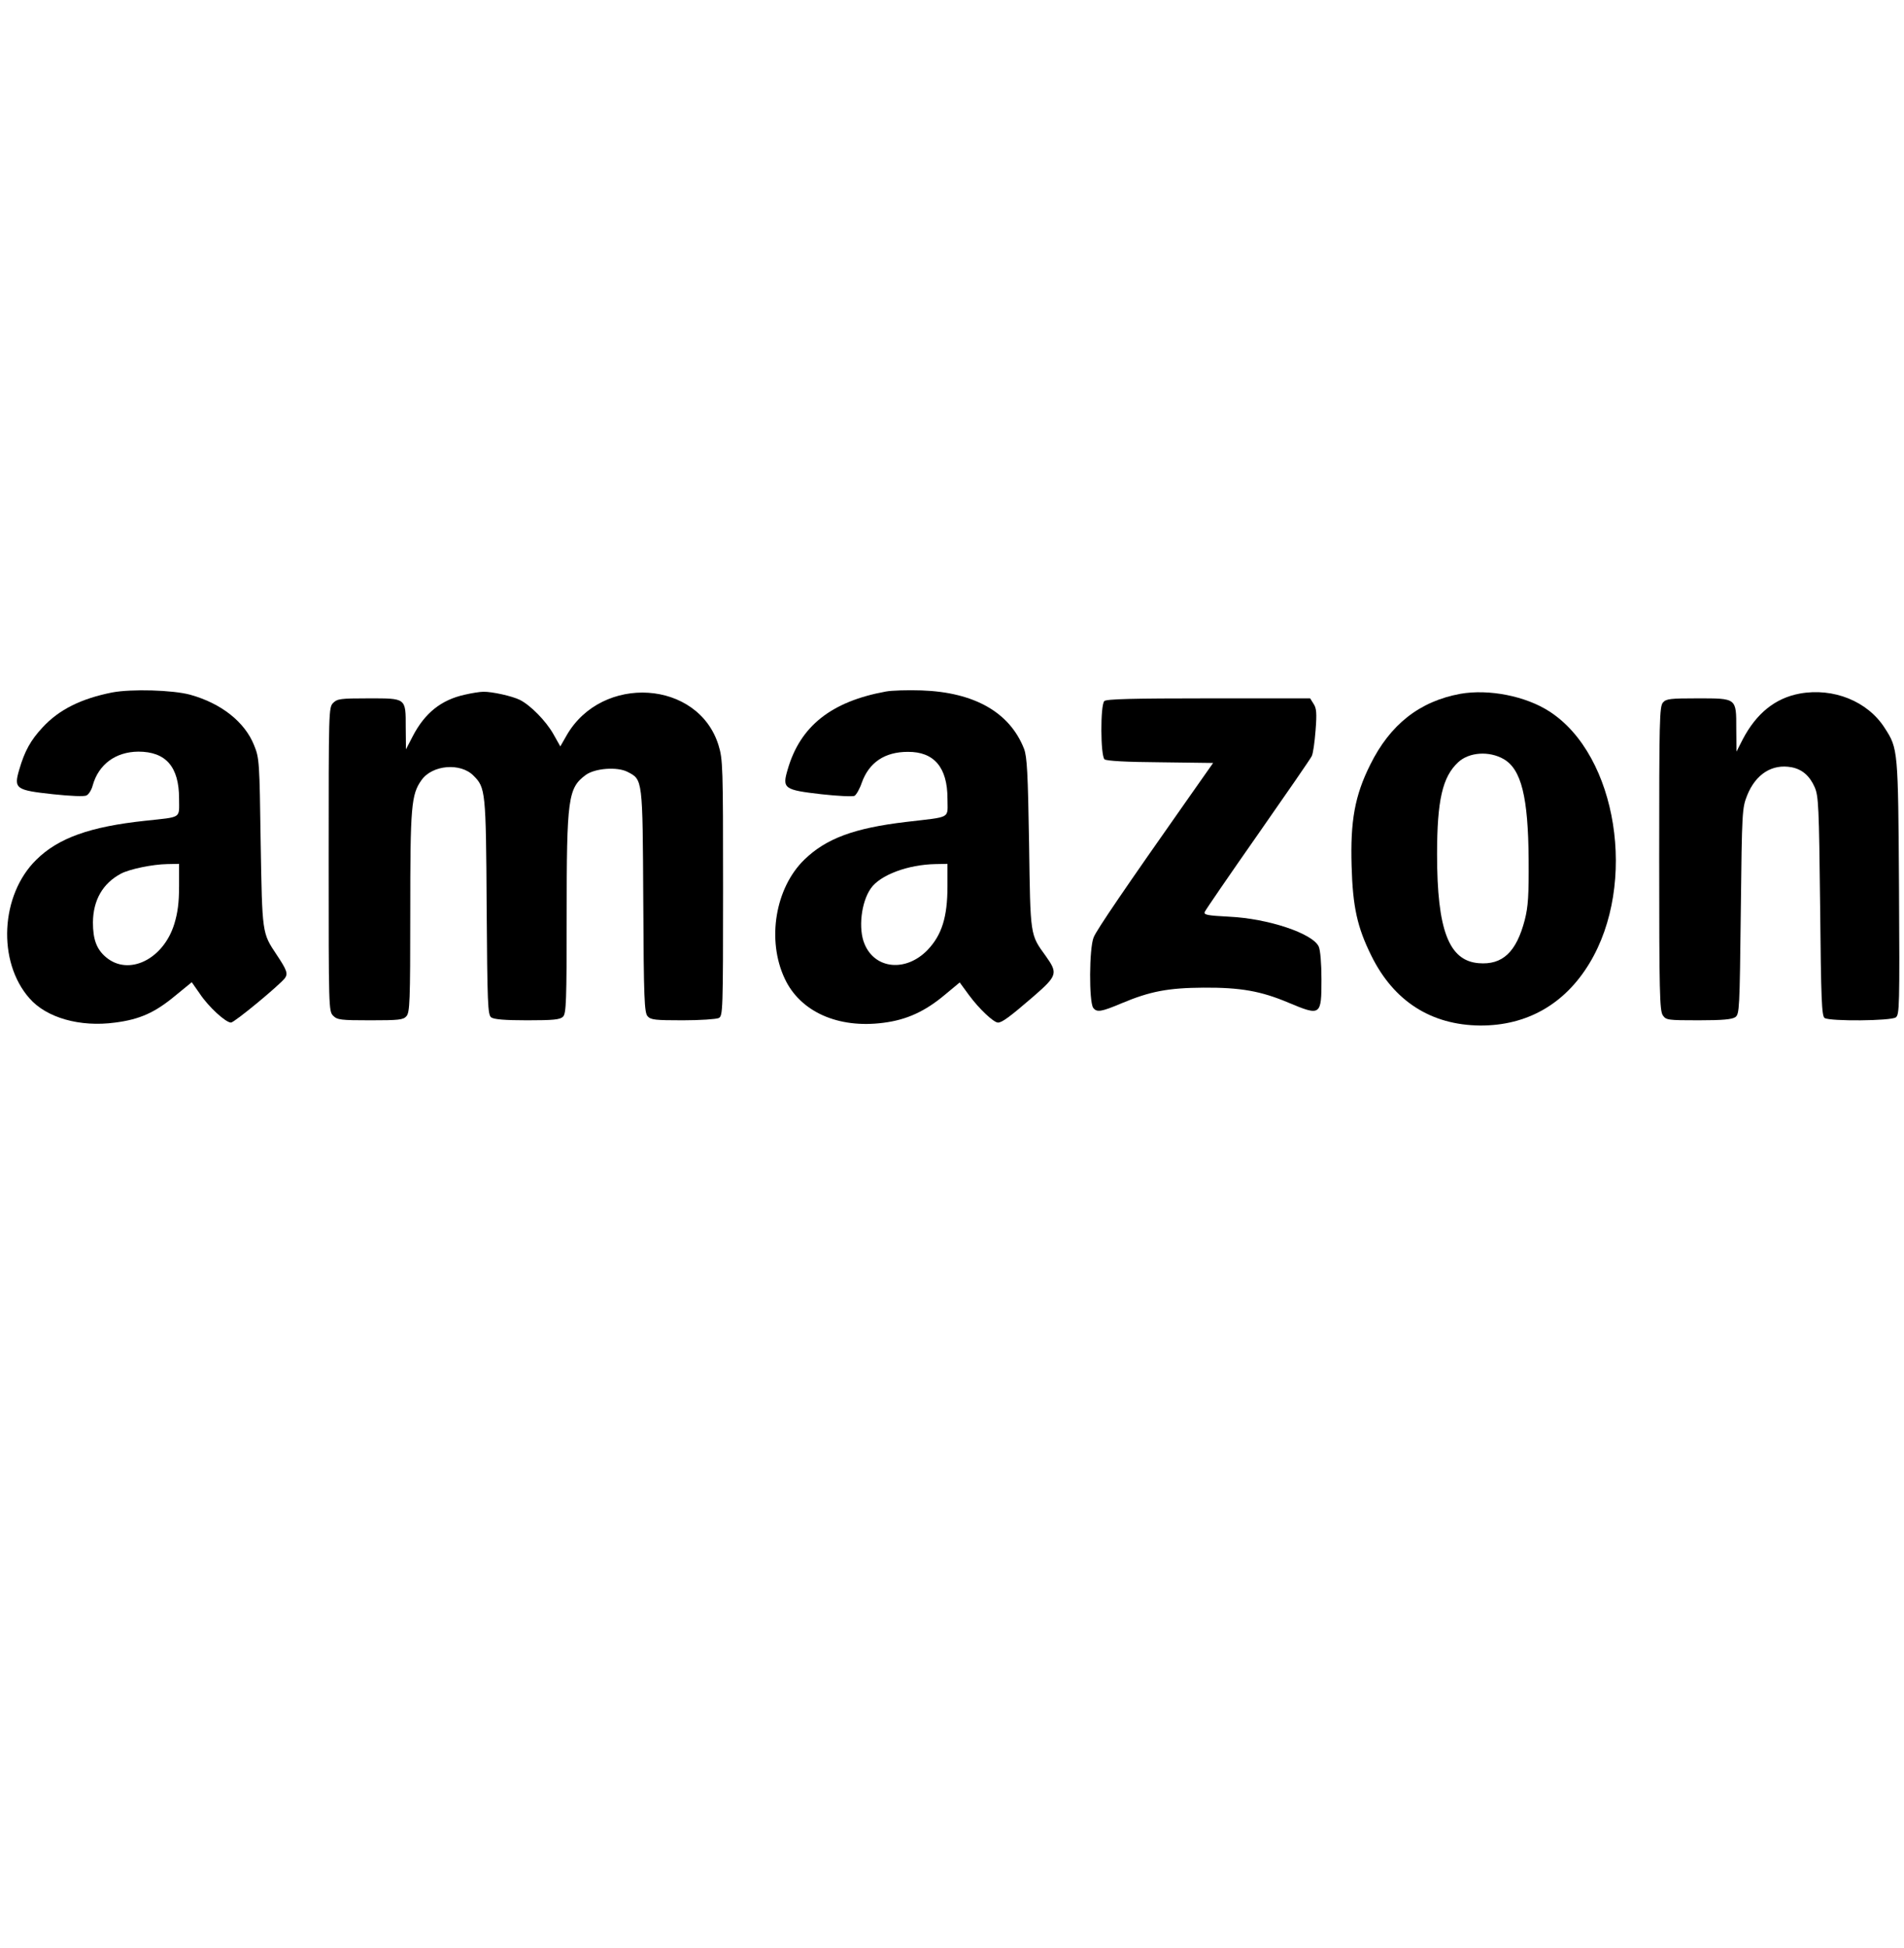
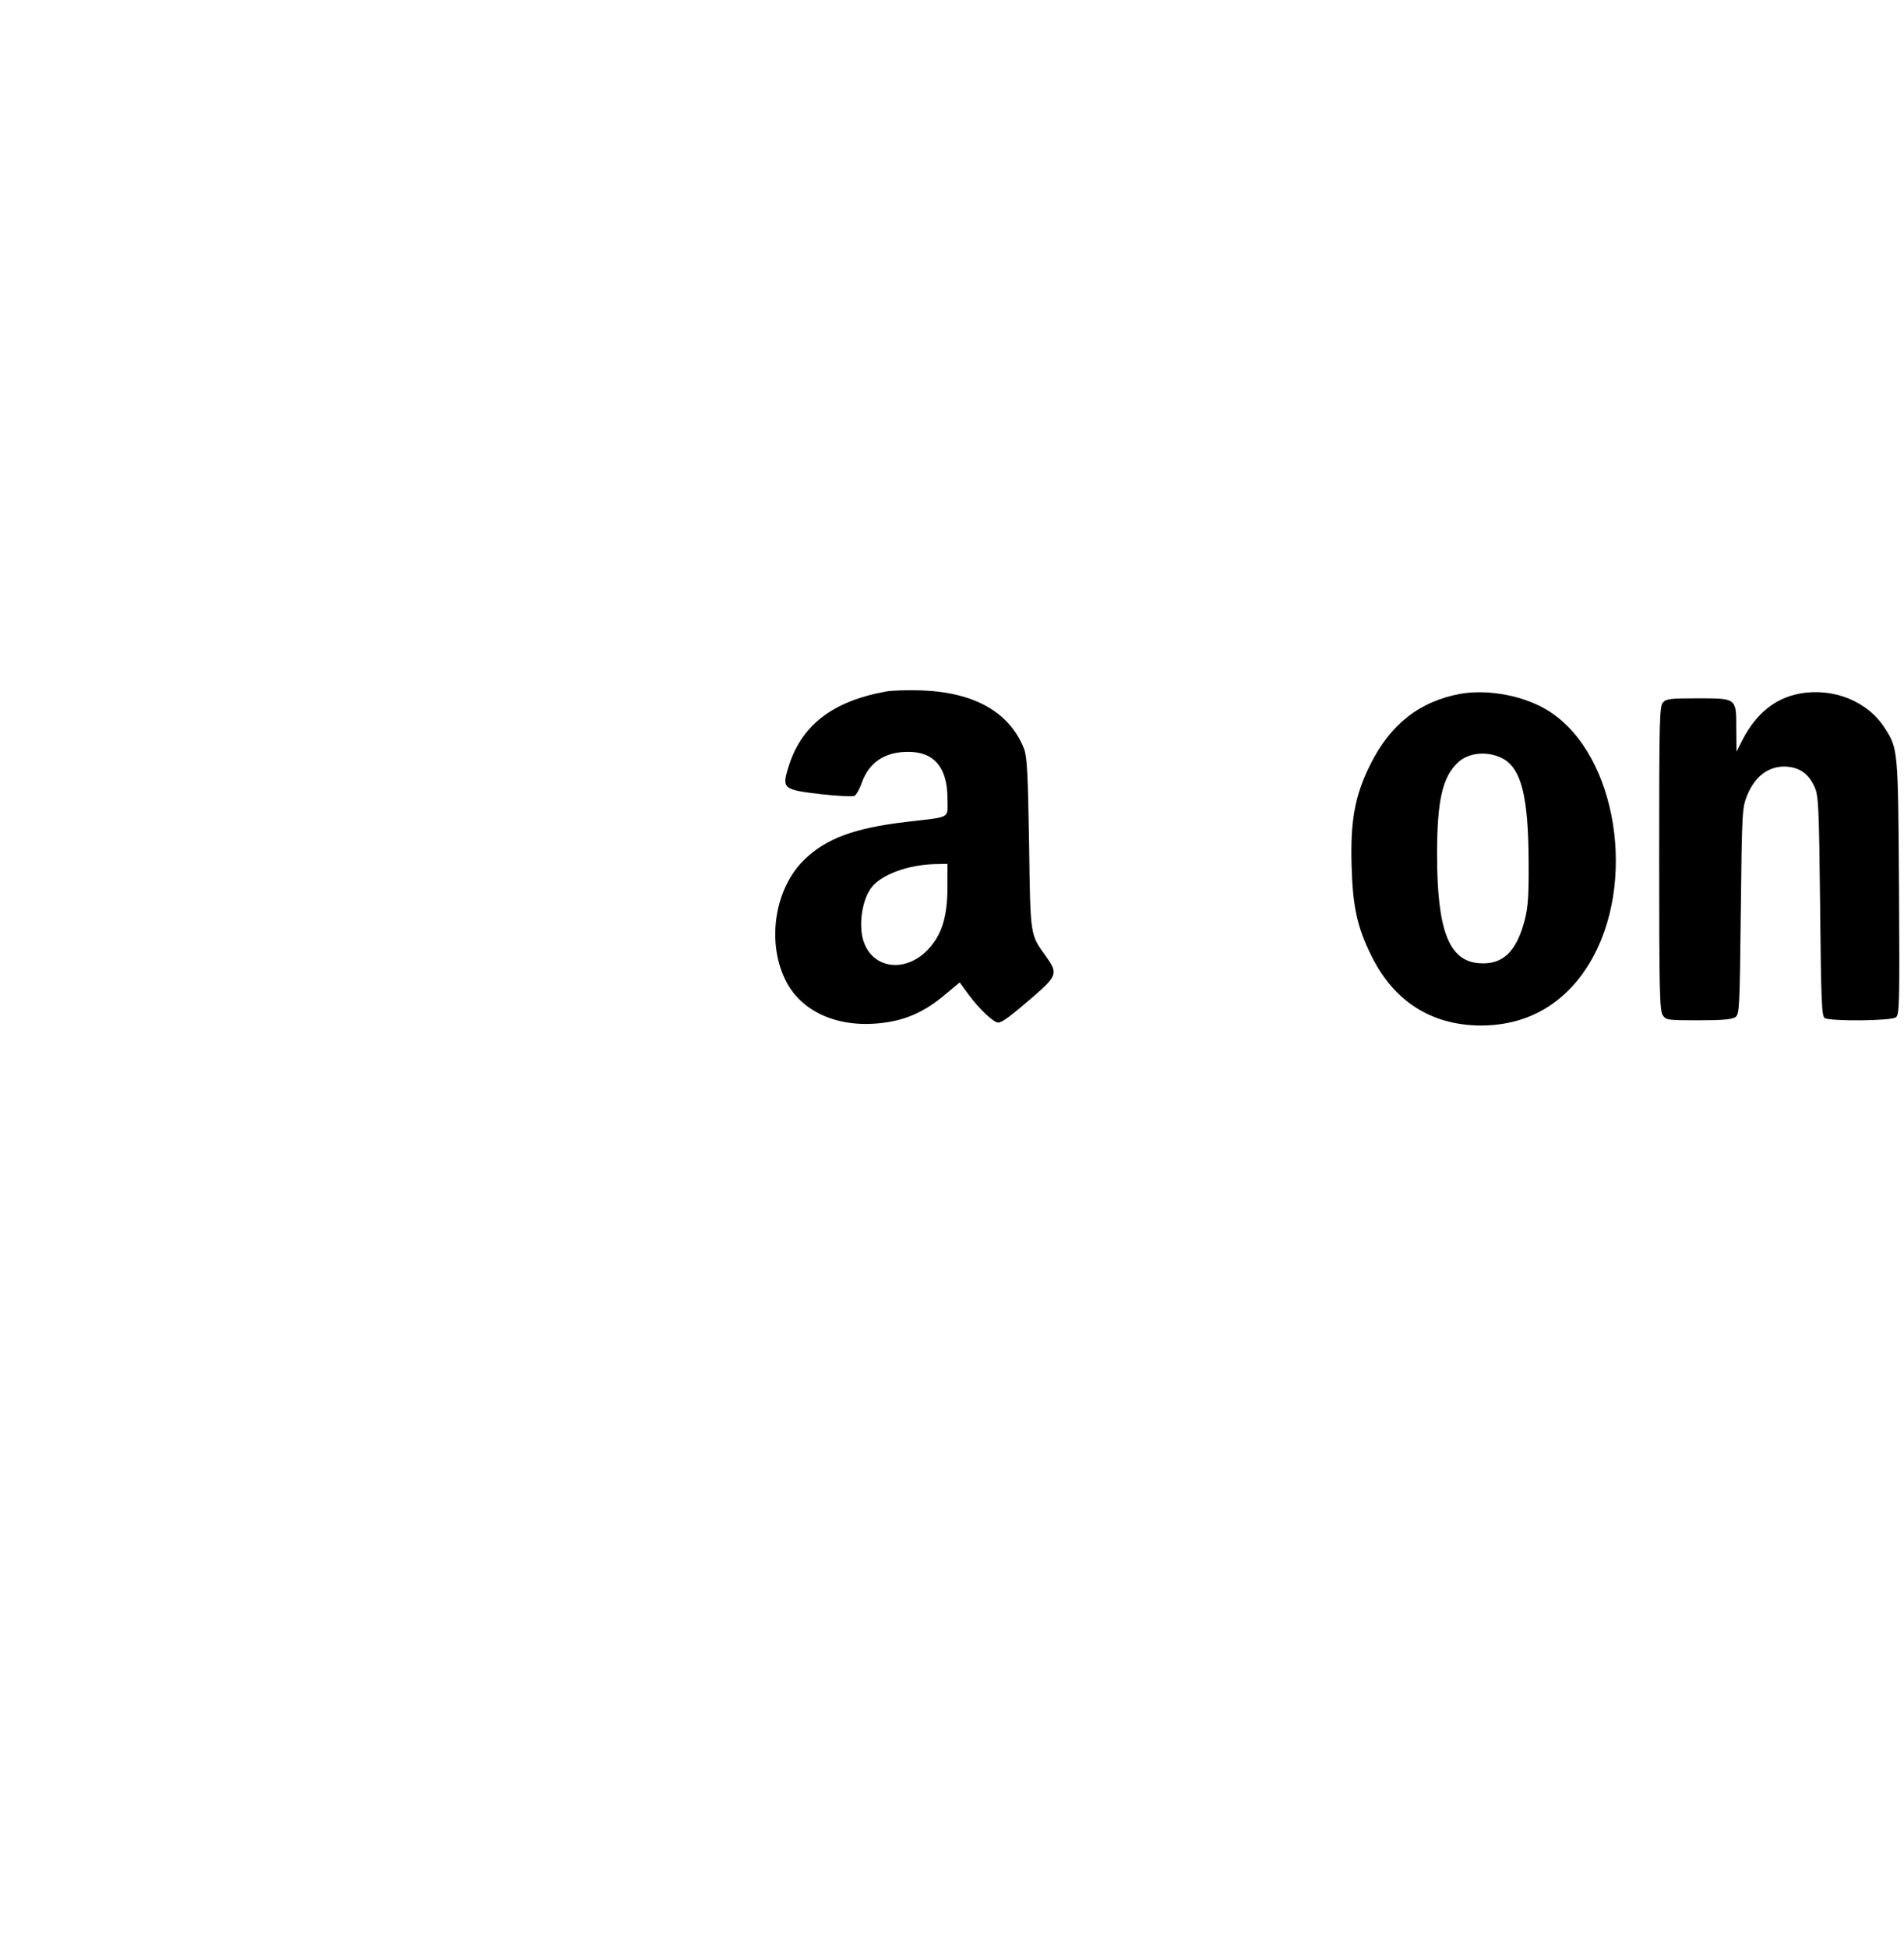
<svg xmlns="http://www.w3.org/2000/svg" version="1.0" width="840pt" height="859pt" viewBox="0 0 840 859" preserveAspectRatio="xMidYMid meet">
  <g transform="translate(0,859) scale(0.1,-0.1)" fill="#000000" stroke="none">
-     <path d="M495 5536 c-136 -27 -234 -75 -307 -154 -53 -57 -79 -104 -103 -186 -25 -85 -16 -91 150 -109 77 -8 137 -11 147 -5 9 4 22 24 27 44 26 93 101 148 201 149 122 0 180 -67 180 -207 0 -90 15 -80 -150 -98 -243 -26 -383 -76 -480 -172 -158 -155 -173 -449 -30 -611 75 -86 223 -128 378 -107 109 14 176 44 267 120 l71 58 35 -50 c39 -59 115 -128 138 -128 15 0 212 163 238 196 14 20 9 35 -37 104 -64 96 -63 91 -70 495 -5 356 -6 372 -29 428 -41 103 -145 185 -282 223 -78 21 -259 26 -344 10z m295 -855 c0 -72 -6 -117 -21 -166 -48 -156 -201 -231 -301 -147 -42 35 -58 79 -58 154 1 98 43 172 124 215 38 20 139 41 204 42 l52 1 0 -99z" />
-     <path d="M3908 5540 c-241 -44 -378 -153 -433 -344 -25 -84 -16 -90 150 -109 72 -8 137 -11 145 -7 8 5 23 31 32 58 32 89 101 136 203 136 116 1 175 -69 175 -206 0 -91 21 -79 -182 -103 -229 -27 -353 -73 -449 -166 -129 -125 -167 -355 -87 -525 68 -146 235 -221 435 -195 103 13 184 50 272 124 l65 54 41 -56 c45 -61 109 -121 128 -121 18 0 53 26 155 114 107 93 110 103 56 179 -70 97 -68 84 -74 497 -5 311 -9 382 -22 417 -63 161 -219 250 -453 258 -60 2 -131 0 -157 -5z m272 -859 c0 -136 -25 -215 -88 -281 -95 -98 -232 -85 -278 27 -28 66 -15 184 28 245 41 59 164 105 286 107 l52 1 0 -99z" />
-     <path d="M2050 5526 c-104 -23 -176 -81 -229 -183 l-30 -58 -1 97 c0 131 3 128 -166 128 -121 0 -136 -2 -154 -20 -20 -20 -20 -33 -20 -690 0 -657 0 -670 20 -690 18 -18 33 -20 163 -20 127 0 146 2 160 18 15 17 17 63 17 458 0 468 4 520 50 584 48 67 172 77 229 19 53 -53 55 -66 58 -579 3 -428 5 -476 20 -487 12 -9 61 -13 159 -13 116 0 145 3 158 16 14 14 16 68 16 443 0 522 6 565 84 623 41 30 139 37 184 14 68 -35 67 -27 70 -571 2 -434 5 -491 19 -507 14 -16 34 -18 155 -18 77 0 148 5 159 10 18 10 19 27 19 574 0 537 -1 567 -20 629 -89 288 -514 315 -670 44 l-28 -49 -31 55 c-33 58 -100 126 -147 150 -34 17 -124 37 -162 36 -15 0 -52 -6 -82 -13z" />
+     <path d="M3908 5540 c-241 -44 -378 -153 -433 -344 -25 -84 -16 -90 150 -109 72 -8 137 -11 145 -7 8 5 23 31 32 58 32 89 101 136 203 136 116 1 175 -69 175 -206 0 -91 21 -79 -182 -103 -229 -27 -353 -73 -449 -166 -129 -125 -167 -355 -87 -525 68 -146 235 -221 435 -195 103 13 184 50 272 124 l65 54 41 -56 c45 -61 109 -121 128 -121 18 0 53 26 155 114 107 93 110 103 56 179 -70 97 -68 84 -74 497 -5 311 -9 382 -22 417 -63 161 -219 250 -453 258 -60 2 -131 0 -157 -5m272 -859 c0 -136 -25 -215 -88 -281 -95 -98 -232 -85 -278 27 -28 66 -15 184 28 245 41 59 164 105 286 107 l52 1 0 -99z" />
    <path d="M6443 5530 c-180 -33 -310 -135 -398 -313 -68 -136 -88 -248 -82 -447 5 -180 25 -270 87 -395 99 -201 264 -306 480 -308 206 -1 373 94 482 274 213 351 123 918 -176 1111 -105 68 -267 100 -393 78z m191 -288 c78 -45 108 -168 110 -442 1 -159 -2 -208 -17 -267 -37 -142 -98 -200 -204 -191 -131 11 -183 146 -183 480 0 239 24 342 93 406 48 45 137 51 201 14z" />
    <path d="M7940 5531 c-108 -20 -191 -87 -251 -201 l-28 -55 -1 101 c0 136 3 134 -172 134 -118 0 -137 -2 -151 -18 -16 -17 -17 -79 -17 -688 0 -590 2 -672 16 -692 14 -21 22 -22 158 -22 107 0 147 4 162 14 18 14 19 34 24 468 5 443 6 454 28 510 38 94 110 140 196 124 47 -9 80 -38 102 -88 17 -39 19 -84 24 -526 4 -414 7 -484 20 -492 24 -15 293 -13 314 3 16 12 17 49 14 572 -4 609 -4 613 -63 704 -75 118 -226 179 -375 152z" />
-     <path d="M4872 5498 c-18 -18 -17 -242 1 -257 9 -7 95 -12 246 -13 l233 -3 -109 -155 c-275 -391 -405 -581 -418 -614 -20 -48 -21 -284 -2 -311 16 -21 35 -18 125 20 126 53 206 68 362 69 163 1 253 -15 374 -66 143 -60 146 -58 146 103 0 69 -5 129 -12 144 -26 58 -223 124 -396 132 -95 5 -112 8 -107 21 3 8 108 161 234 341 125 179 233 335 238 346 6 11 13 62 17 114 6 76 4 98 -9 117 l-15 24 -448 0 c-335 0 -451 -3 -460 -12z" />
  </g>
</svg>